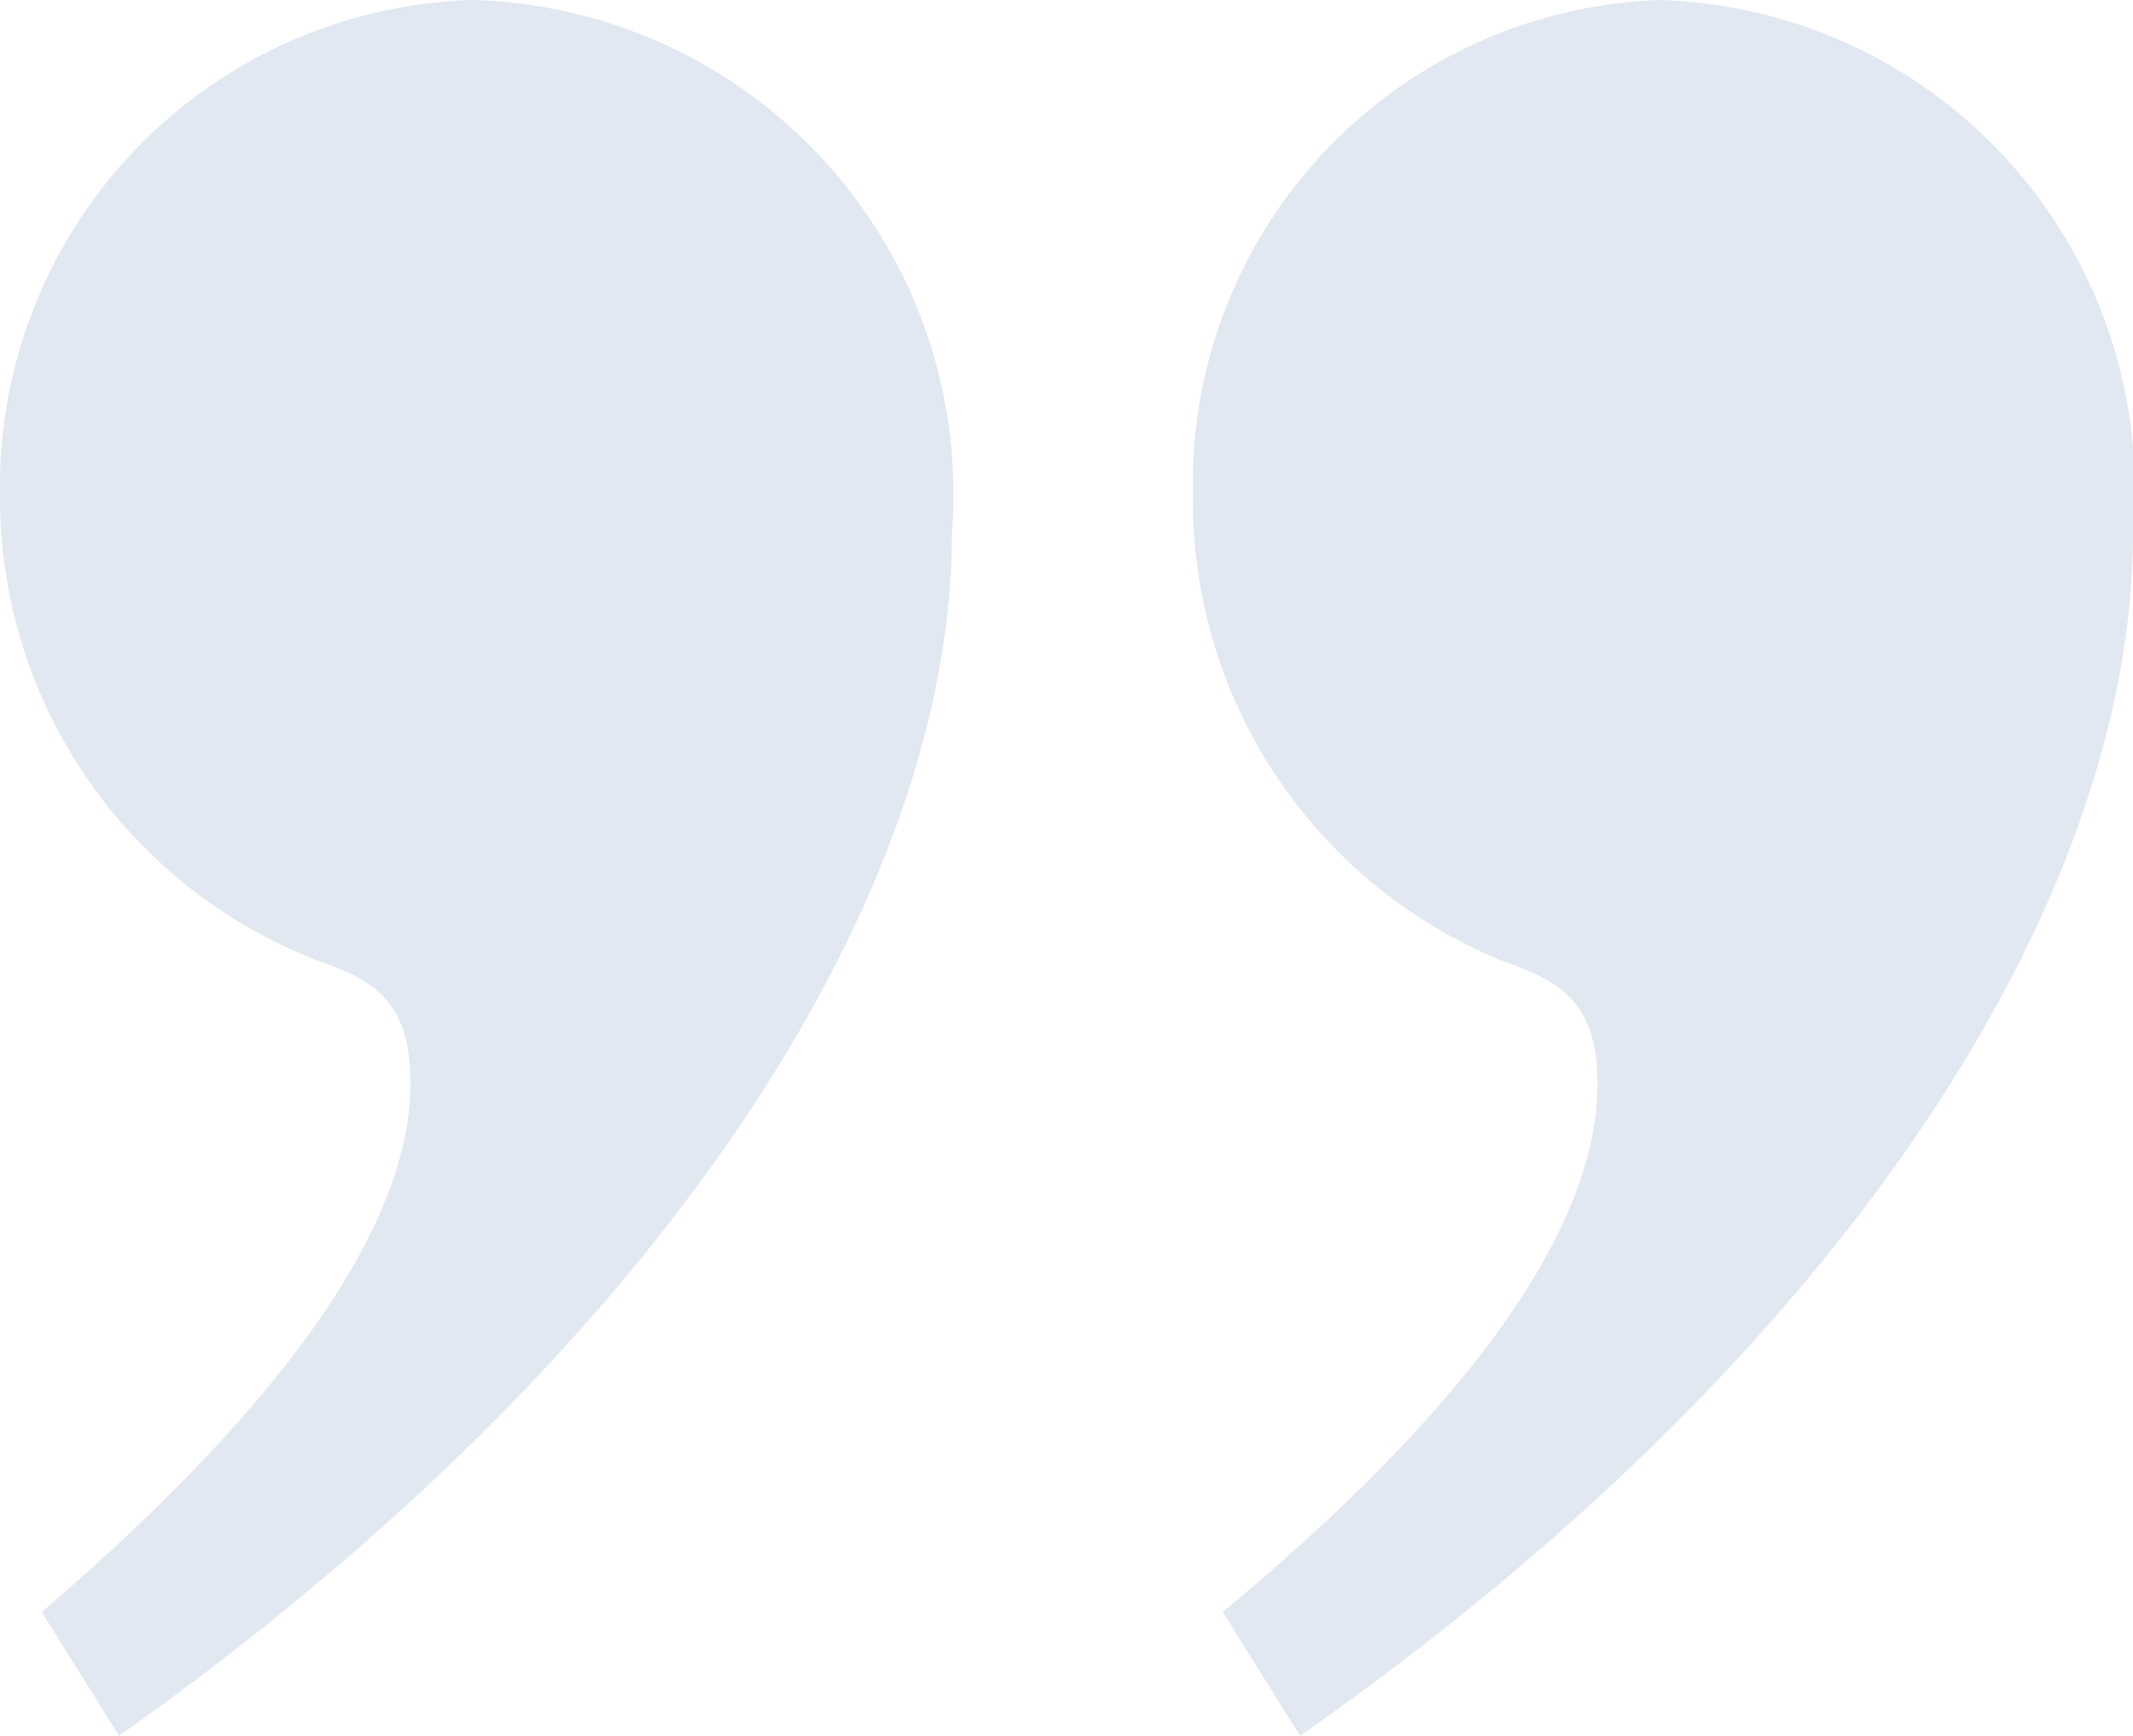
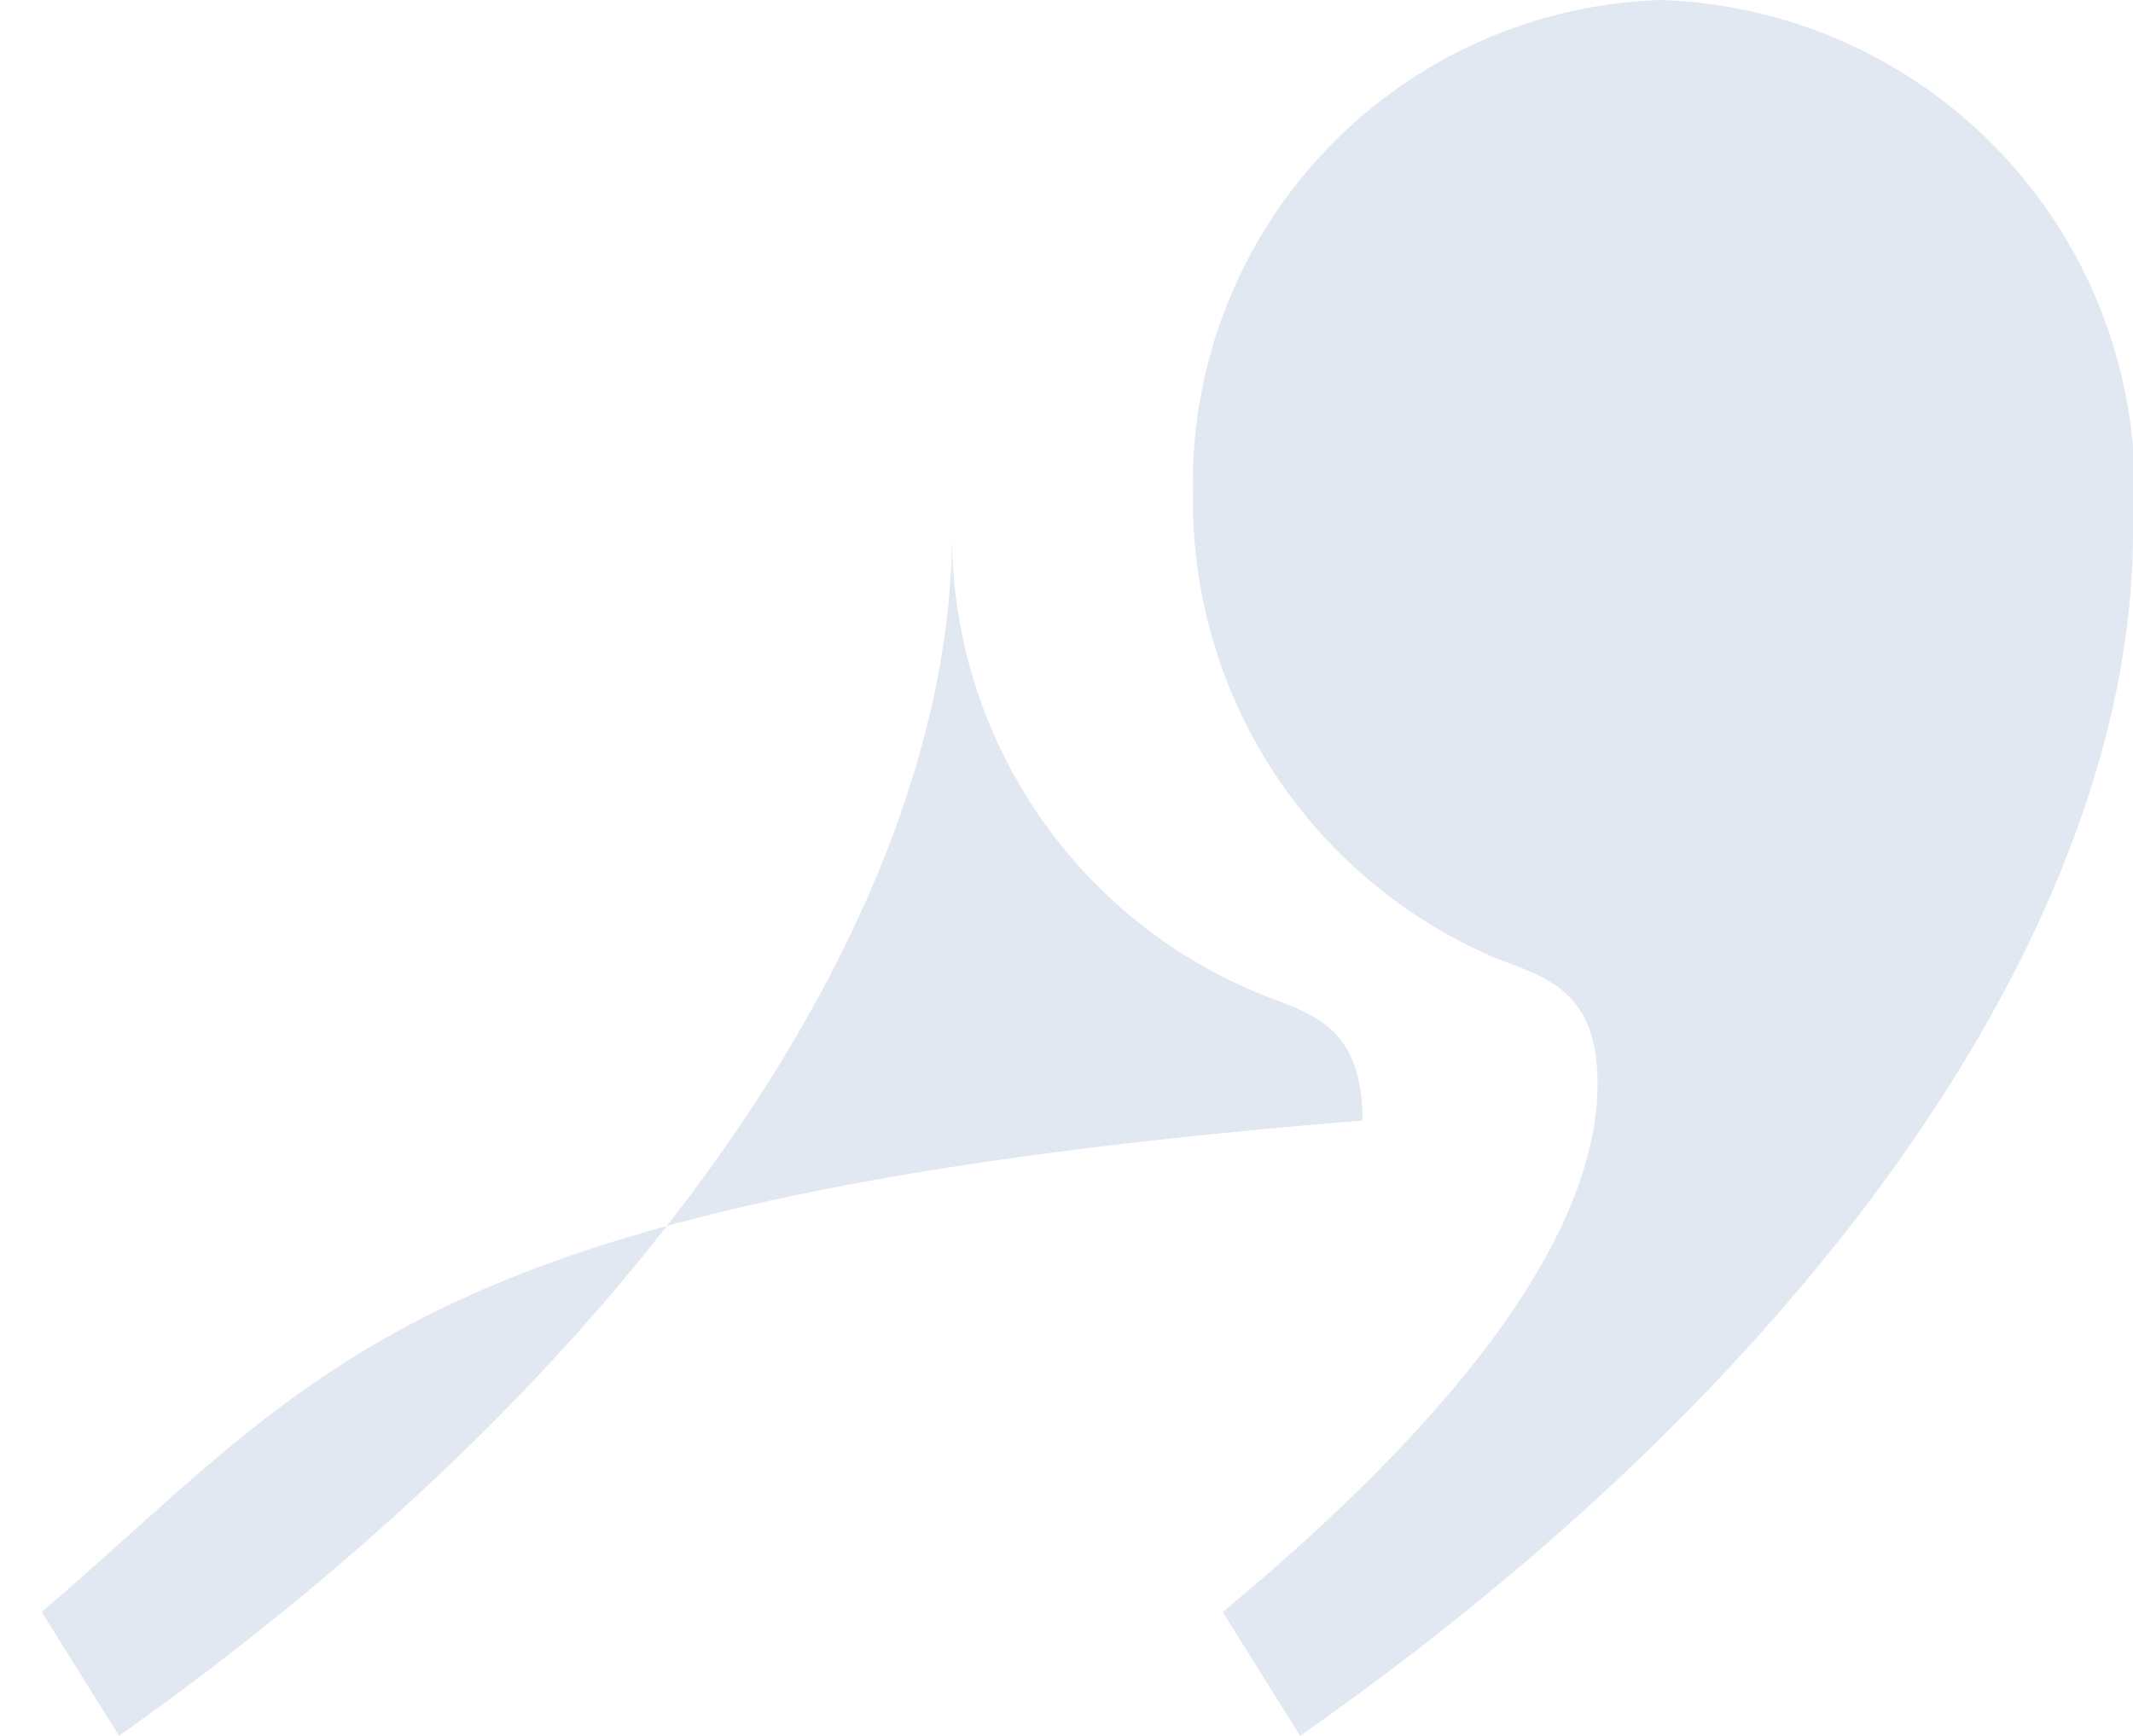
<svg xmlns="http://www.w3.org/2000/svg" width="16.986" height="13.825" viewBox="0 0 16.986 13.825">
-   <path id="Vector" d="M9.737,12.839l.616.986c4.264-2.982,6.633-6.6,6.633-9.586A3.9,3.9,0,0,0,13.219,0,3.852,3.852,0,0,0,9.5,3.943a3.959,3.959,0,0,0,2.44,3.7c.4.148.782.271.782.986C12.722,9.537,12.082,10.892,9.737,12.839Zm-9.405,0,.616.986c4.217-2.982,6.633-6.6,6.633-9.586A3.935,3.935,0,0,0,3.767,0,3.876,3.876,0,0,0,0,3.943a3.95,3.95,0,0,0,2.511,3.7c.4.148.758.271.758.986C3.269,9.537,2.606,10.892.332,12.839Z" fill="#e1e8f1" />
+   <path id="Vector" d="M9.737,12.839l.616.986c4.264-2.982,6.633-6.6,6.633-9.586A3.9,3.9,0,0,0,13.219,0,3.852,3.852,0,0,0,9.5,3.943a3.959,3.959,0,0,0,2.44,3.7c.4.148.782.271.782.986C12.722,9.537,12.082,10.892,9.737,12.839Zm-9.405,0,.616.986c4.217-2.982,6.633-6.6,6.633-9.586a3.95,3.95,0,0,0,2.511,3.7c.4.148.758.271.758.986C3.269,9.537,2.606,10.892.332,12.839Z" fill="#e1e8f1" />
</svg>